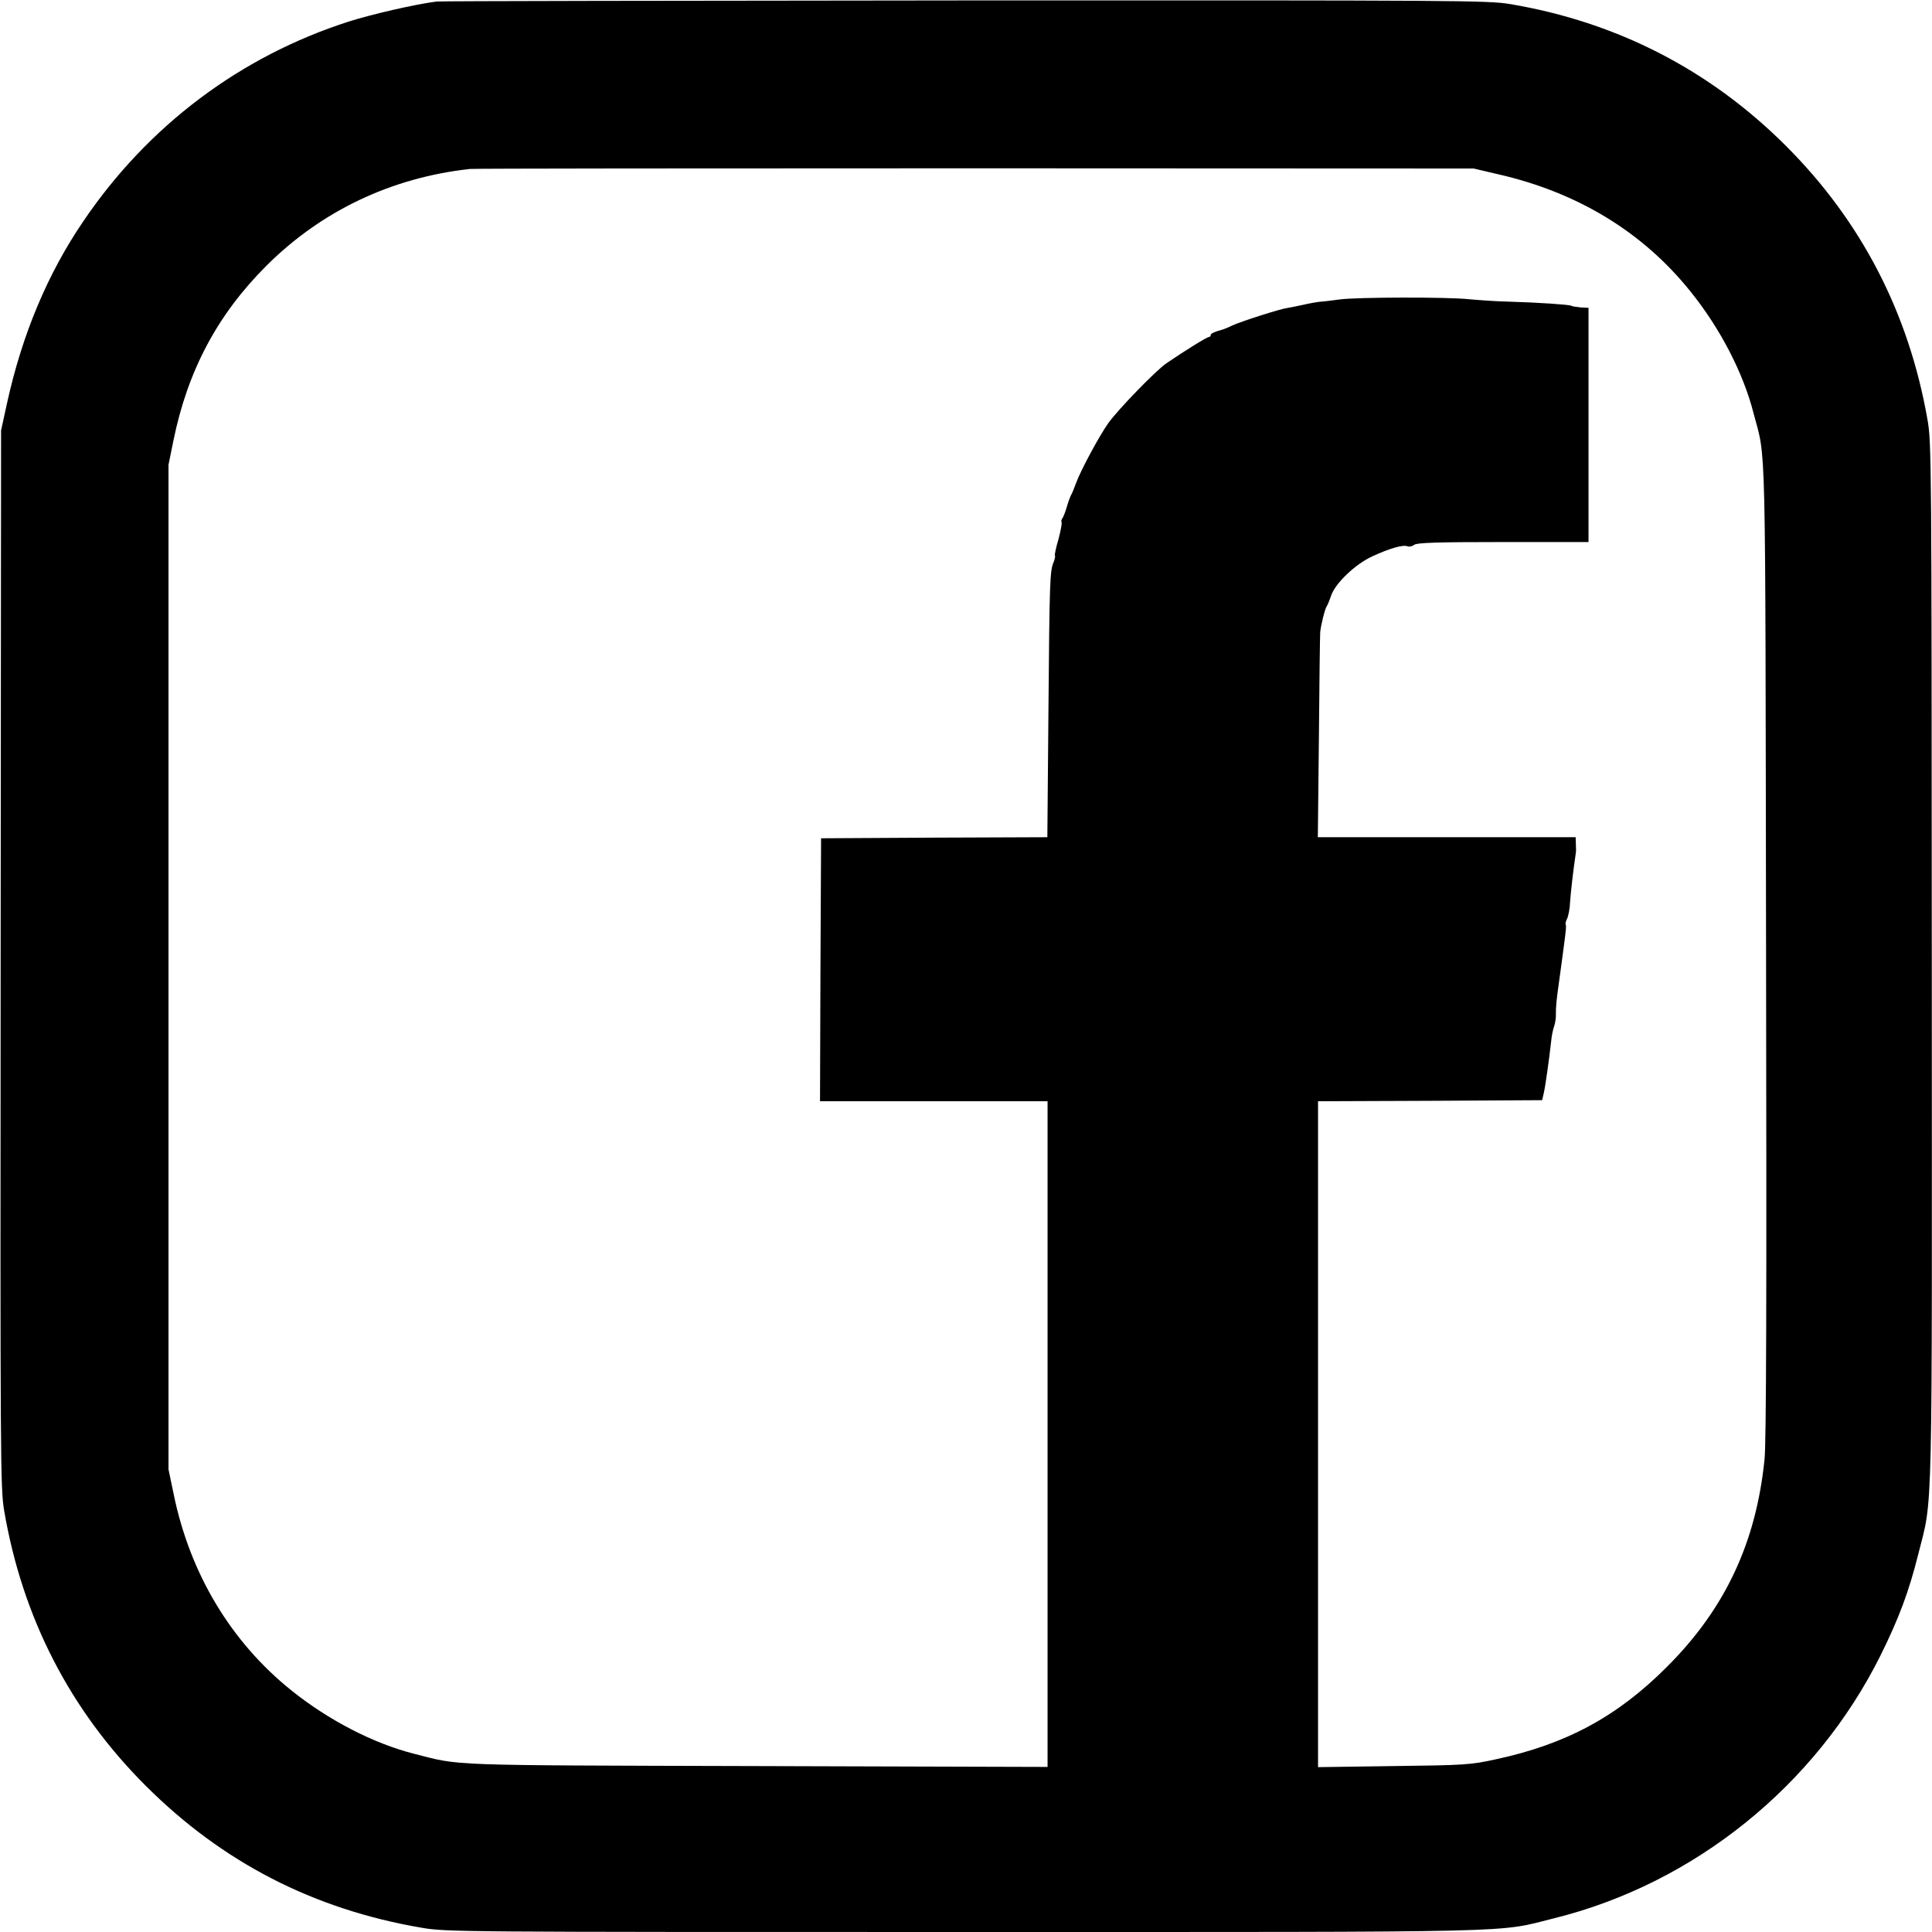
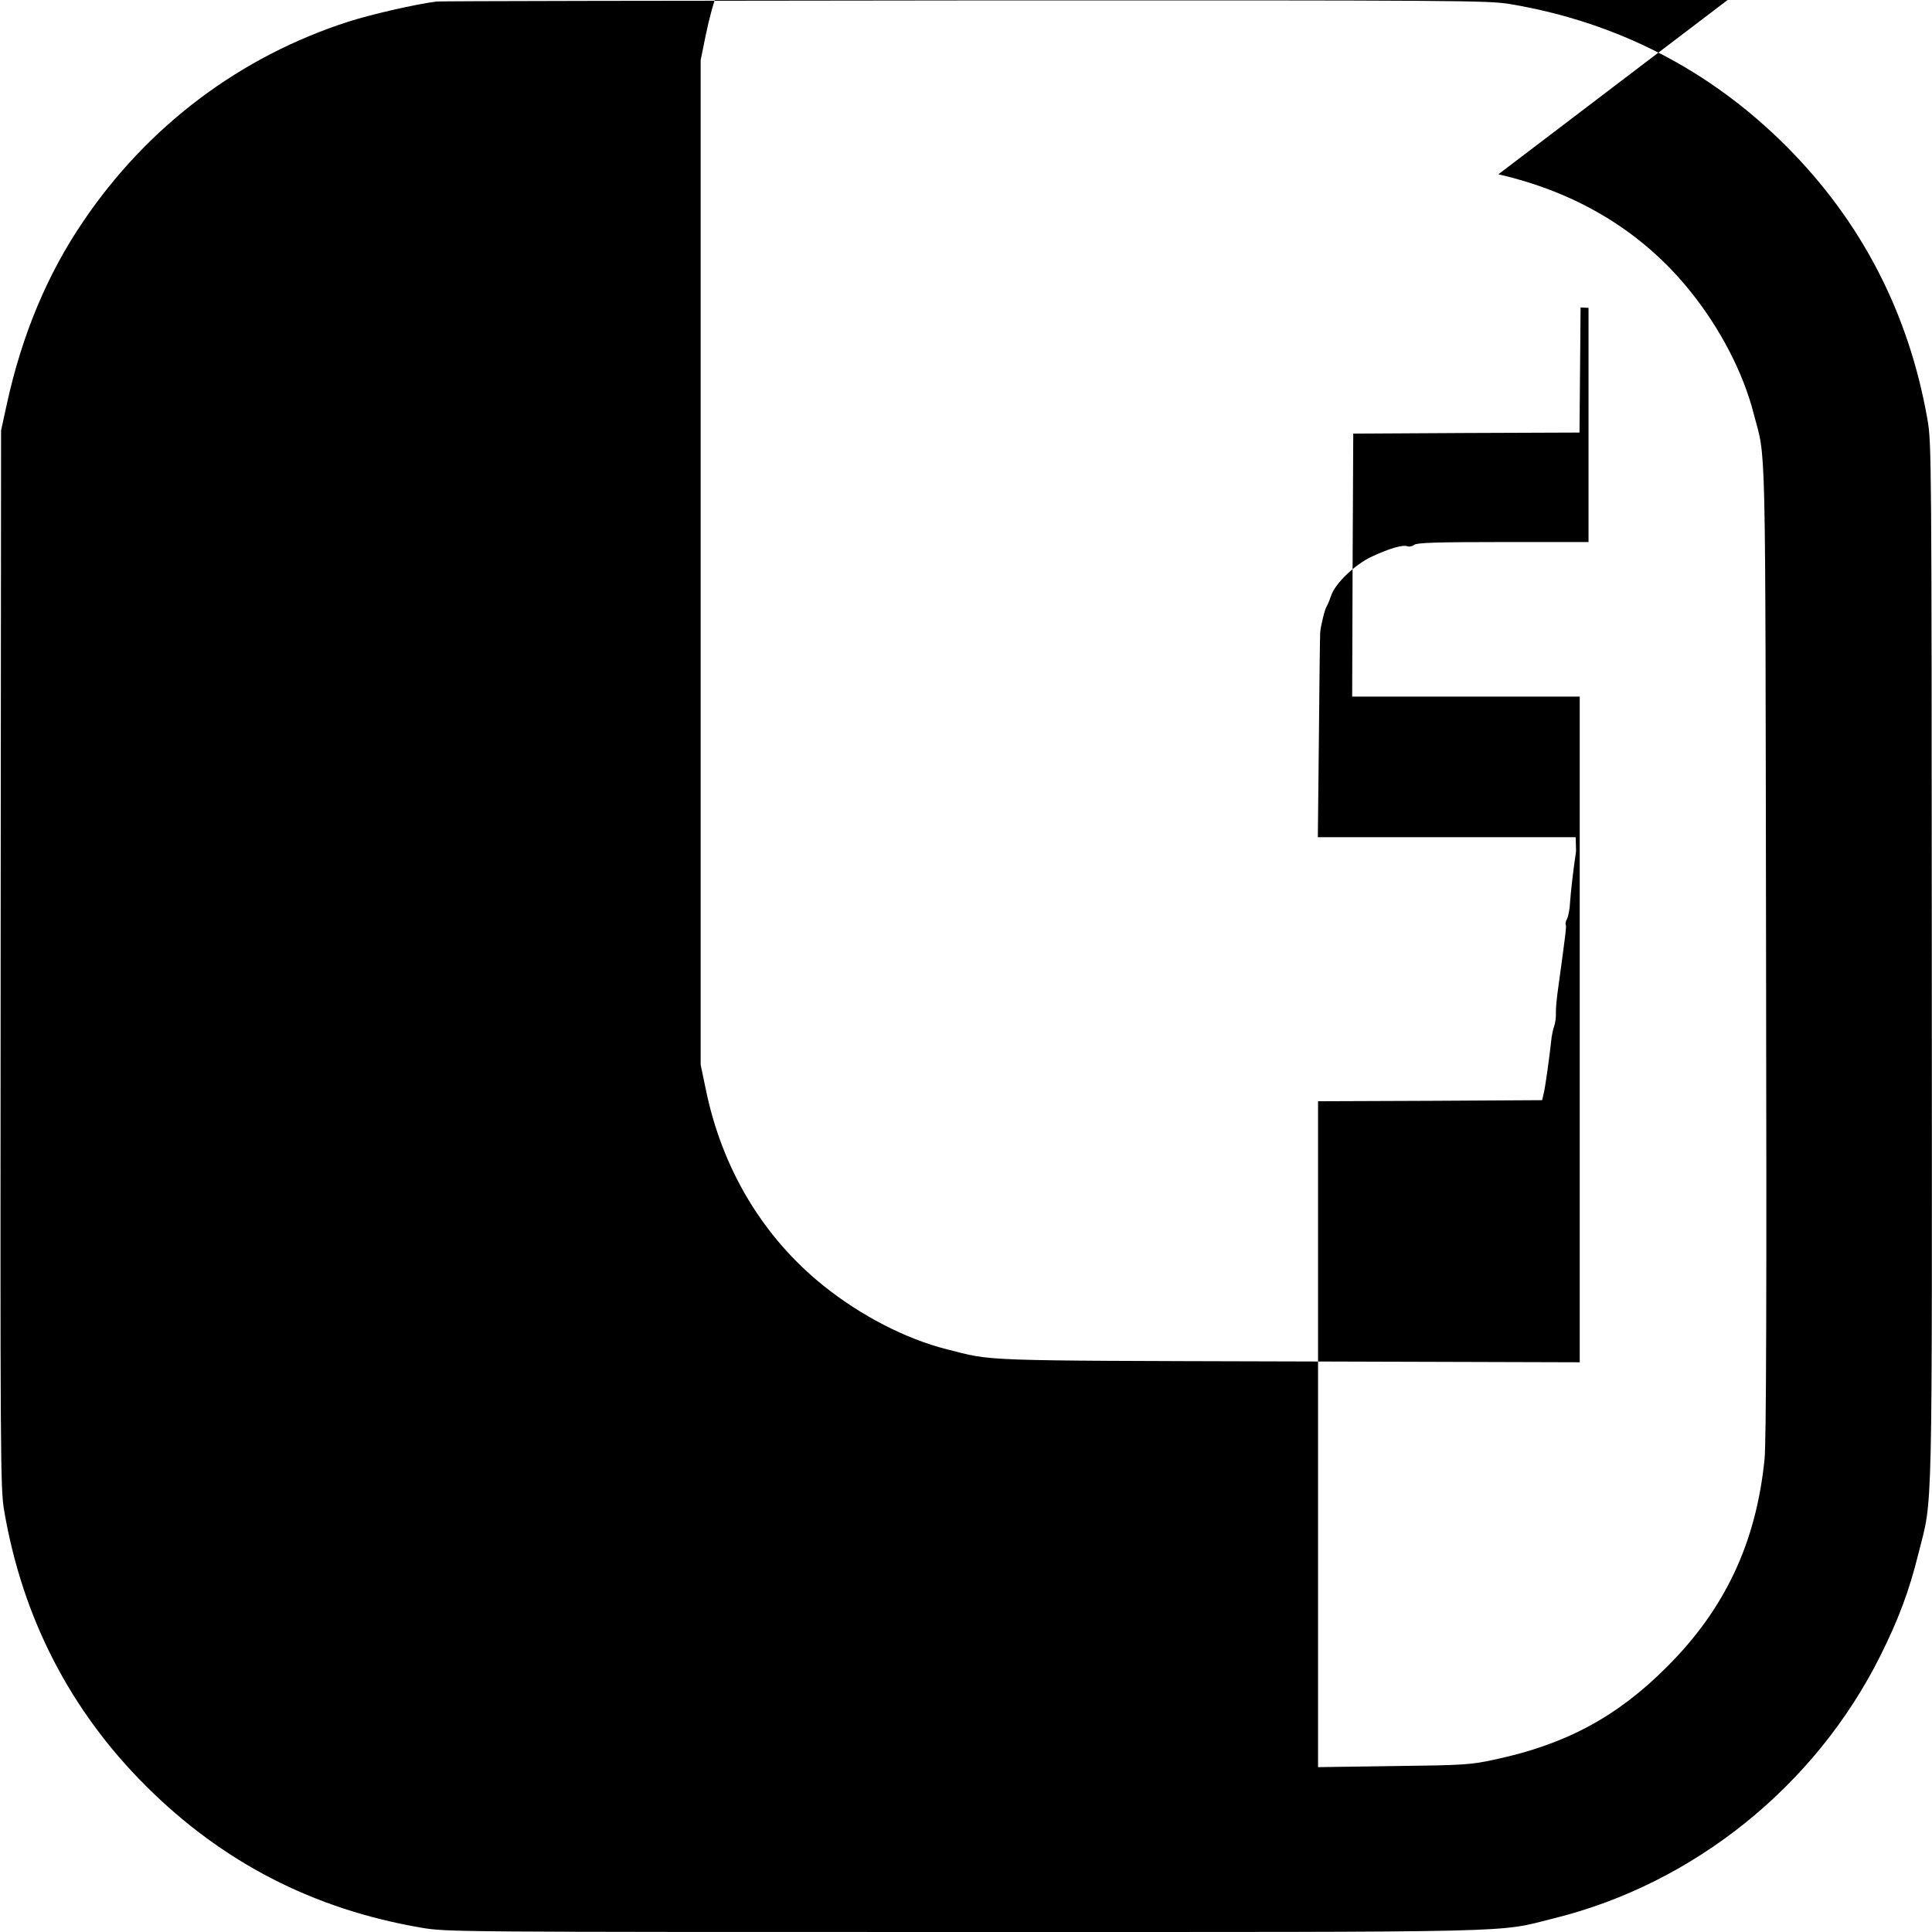
<svg xmlns="http://www.w3.org/2000/svg" version="1.0" width="900pt" height="900pt" viewBox="0 0 900 900" preserveAspectRatio="xMidYMid meet">
  <g transform="translate(0,900) scale(0.1,-0.1)" fill="#000000" stroke="none">
-     <path d="M2035 8993 c-97 -12 -302 -59 -409 -93 -506 -162 -937 -486 -1238 -931 -167 -245 -285 -528 -355 -846 l-28 -128 -2 -2460 c-2 -2355 -1 -2465 16 -2570 85 -500 307 -932 661 -1285 357 -356 780 -574 1283 -660 116 -20 158 -20 2528 -20 2660 0 2476 -4 2749 64 653 162 1218 618 1520 1224 85 171 133 299 176 472 69 274 64 87 63 2757 -1 2338 -1 2422 -20 2528 -87 497 -308 924 -659 1275 -354 354 -787 577 -1285 661 -105 17 -220 18 -2540 17 -1337 -1 -2443 -3 -2460 -5z m4945 -805 c371 -85 674 -270 895 -546 138 -171 246 -379 294 -568 59 -224 54 -36 58 -2499 3 -1625 1 -2292 -7 -2372 -39 -389 -184 -698 -455 -968 -231 -232 -471 -361 -799 -431 -114 -25 -142 -27 -473 -31 l-353 -5 0 1551 0 1551 522 2 522 3 8 35 c8 36 25 159 34 240 2 25 9 56 14 70 5 14 9 41 8 60 -1 19 4 73 11 120 33 240 39 286 35 292 -3 4 0 17 6 28 6 12 13 47 14 78 3 45 15 150 27 230 1 4 1 22 0 40 l-1 32 -600 0 -601 0 5 468 c2 257 5 476 6 487 3 32 22 109 30 120 4 6 13 27 20 48 18 58 112 148 192 185 80 37 144 56 165 47 9 -3 22 0 31 7 12 10 107 13 414 13 l398 0 0 545 0 546 -37 2 c-20 2 -40 5 -44 8 -9 5 -154 15 -294 19 -55 1 -136 7 -180 11 -97 11 -529 10 -605 -1 -30 -4 -68 -9 -85 -10 -16 -1 -55 -8 -85 -15 -30 -7 -64 -13 -75 -15 -28 -3 -213 -62 -254 -81 -18 -9 -39 -17 -45 -19 -37 -10 -56 -18 -56 -26 0 -5 -4 -9 -9 -9 -9 0 -115 -66 -197 -122 -48 -32 -227 -217 -271 -279 -42 -59 -127 -217 -149 -276 -10 -27 -20 -52 -24 -58 -3 -5 -13 -30 -20 -55 -7 -25 -17 -50 -22 -56 -4 -6 -5 -13 -3 -16 3 -3 -3 -38 -14 -79 -12 -40 -19 -75 -17 -77 3 -2 0 -16 -6 -31 -17 -41 -19 -81 -24 -698 l-5 -583 -527 -2 -527 -3 -3 -612 -2 -613 530 0 530 0 0 -1550 0 -1551 -1357 4 c-1467 4 -1372 1 -1593 57 -190 48 -400 157 -572 295 -282 226 -473 544 -549 915 l-24 115 0 2340 0 2340 23 113 c66 324 204 585 432 813 256 256 583 412 950 452 19 2 1079 3 2355 3 l2320 -1 115 -27z" />
+     <path d="M2035 8993 c-97 -12 -302 -59 -409 -93 -506 -162 -937 -486 -1238 -931 -167 -245 -285 -528 -355 -846 l-28 -128 -2 -2460 c-2 -2355 -1 -2465 16 -2570 85 -500 307 -932 661 -1285 357 -356 780 -574 1283 -660 116 -20 158 -20 2528 -20 2660 0 2476 -4 2749 64 653 162 1218 618 1520 1224 85 171 133 299 176 472 69 274 64 87 63 2757 -1 2338 -1 2422 -20 2528 -87 497 -308 924 -659 1275 -354 354 -787 577 -1285 661 -105 17 -220 18 -2540 17 -1337 -1 -2443 -3 -2460 -5z m4945 -805 c371 -85 674 -270 895 -546 138 -171 246 -379 294 -568 59 -224 54 -36 58 -2499 3 -1625 1 -2292 -7 -2372 -39 -389 -184 -698 -455 -968 -231 -232 -471 -361 -799 -431 -114 -25 -142 -27 -473 -31 l-353 -5 0 1551 0 1551 522 2 522 3 8 35 c8 36 25 159 34 240 2 25 9 56 14 70 5 14 9 41 8 60 -1 19 4 73 11 120 33 240 39 286 35 292 -3 4 0 17 6 28 6 12 13 47 14 78 3 45 15 150 27 230 1 4 1 22 0 40 l-1 32 -600 0 -601 0 5 468 c2 257 5 476 6 487 3 32 22 109 30 120 4 6 13 27 20 48 18 58 112 148 192 185 80 37 144 56 165 47 9 -3 22 0 31 7 12 10 107 13 414 13 l398 0 0 545 0 546 -37 2 l-5 -583 -527 -2 -527 -3 -3 -612 -2 -613 530 0 530 0 0 -1550 0 -1551 -1357 4 c-1467 4 -1372 1 -1593 57 -190 48 -400 157 -572 295 -282 226 -473 544 -549 915 l-24 115 0 2340 0 2340 23 113 c66 324 204 585 432 813 256 256 583 412 950 452 19 2 1079 3 2355 3 l2320 -1 115 -27z" />
  </g>
</svg>